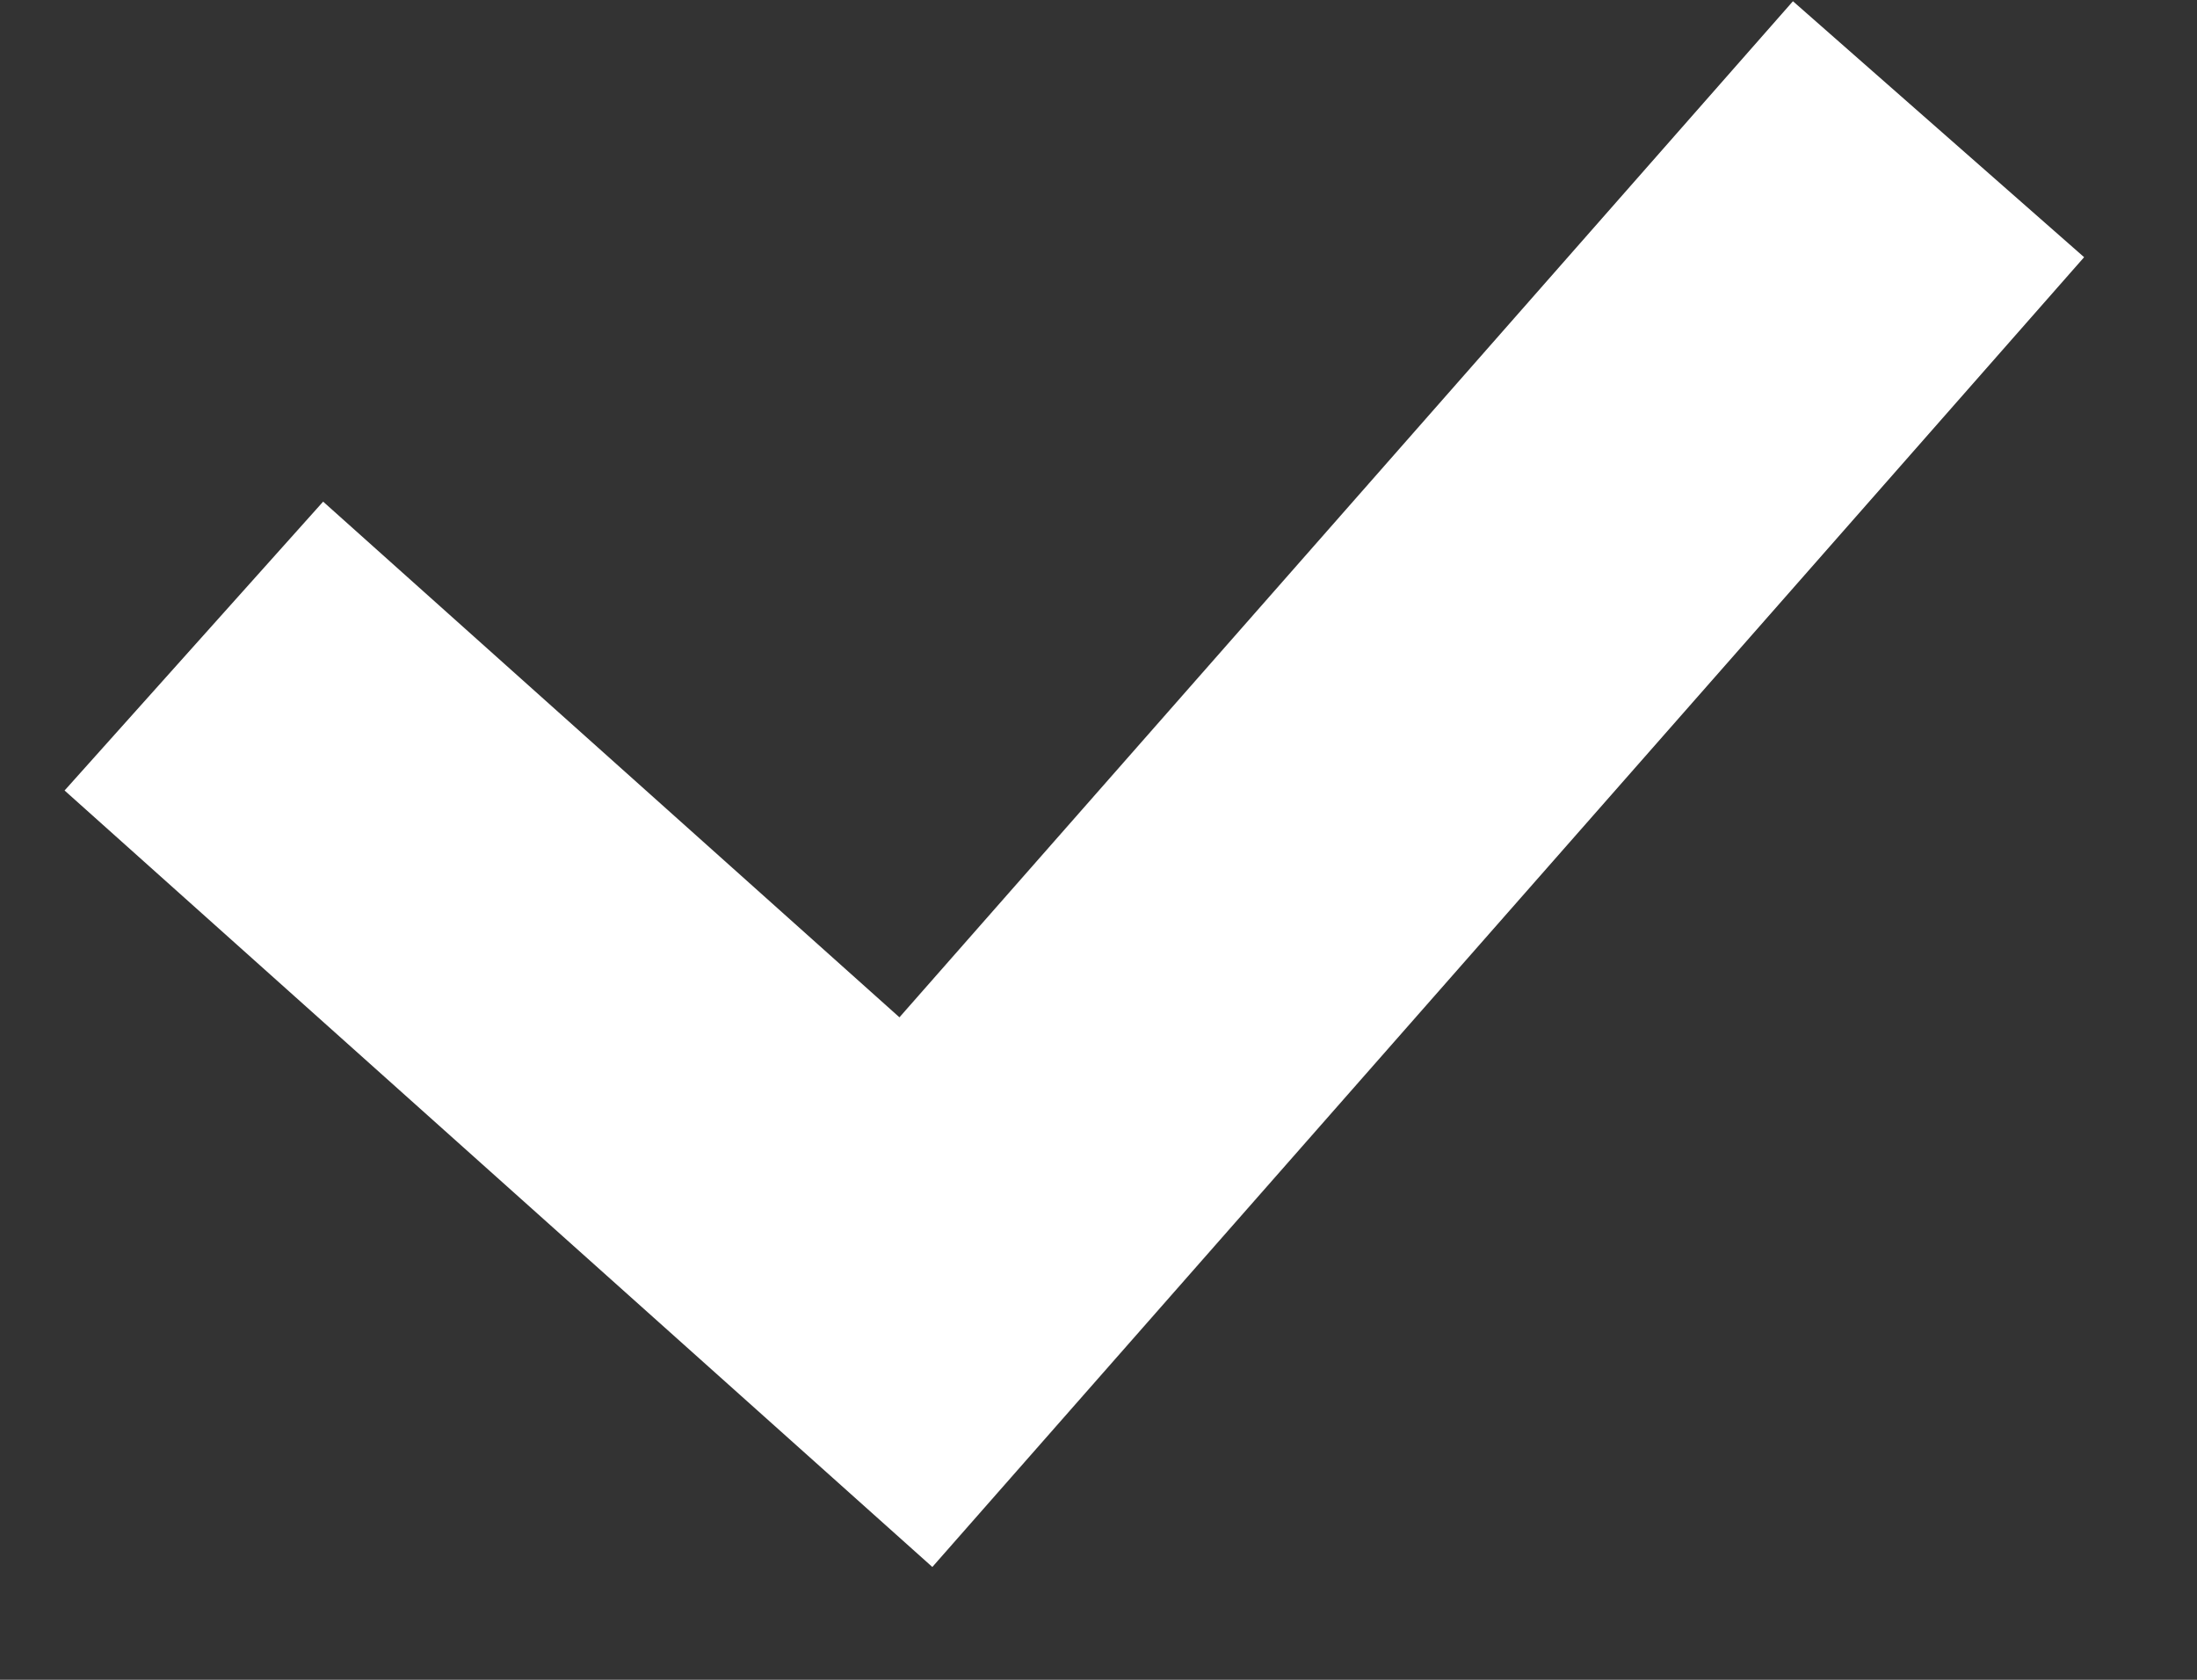
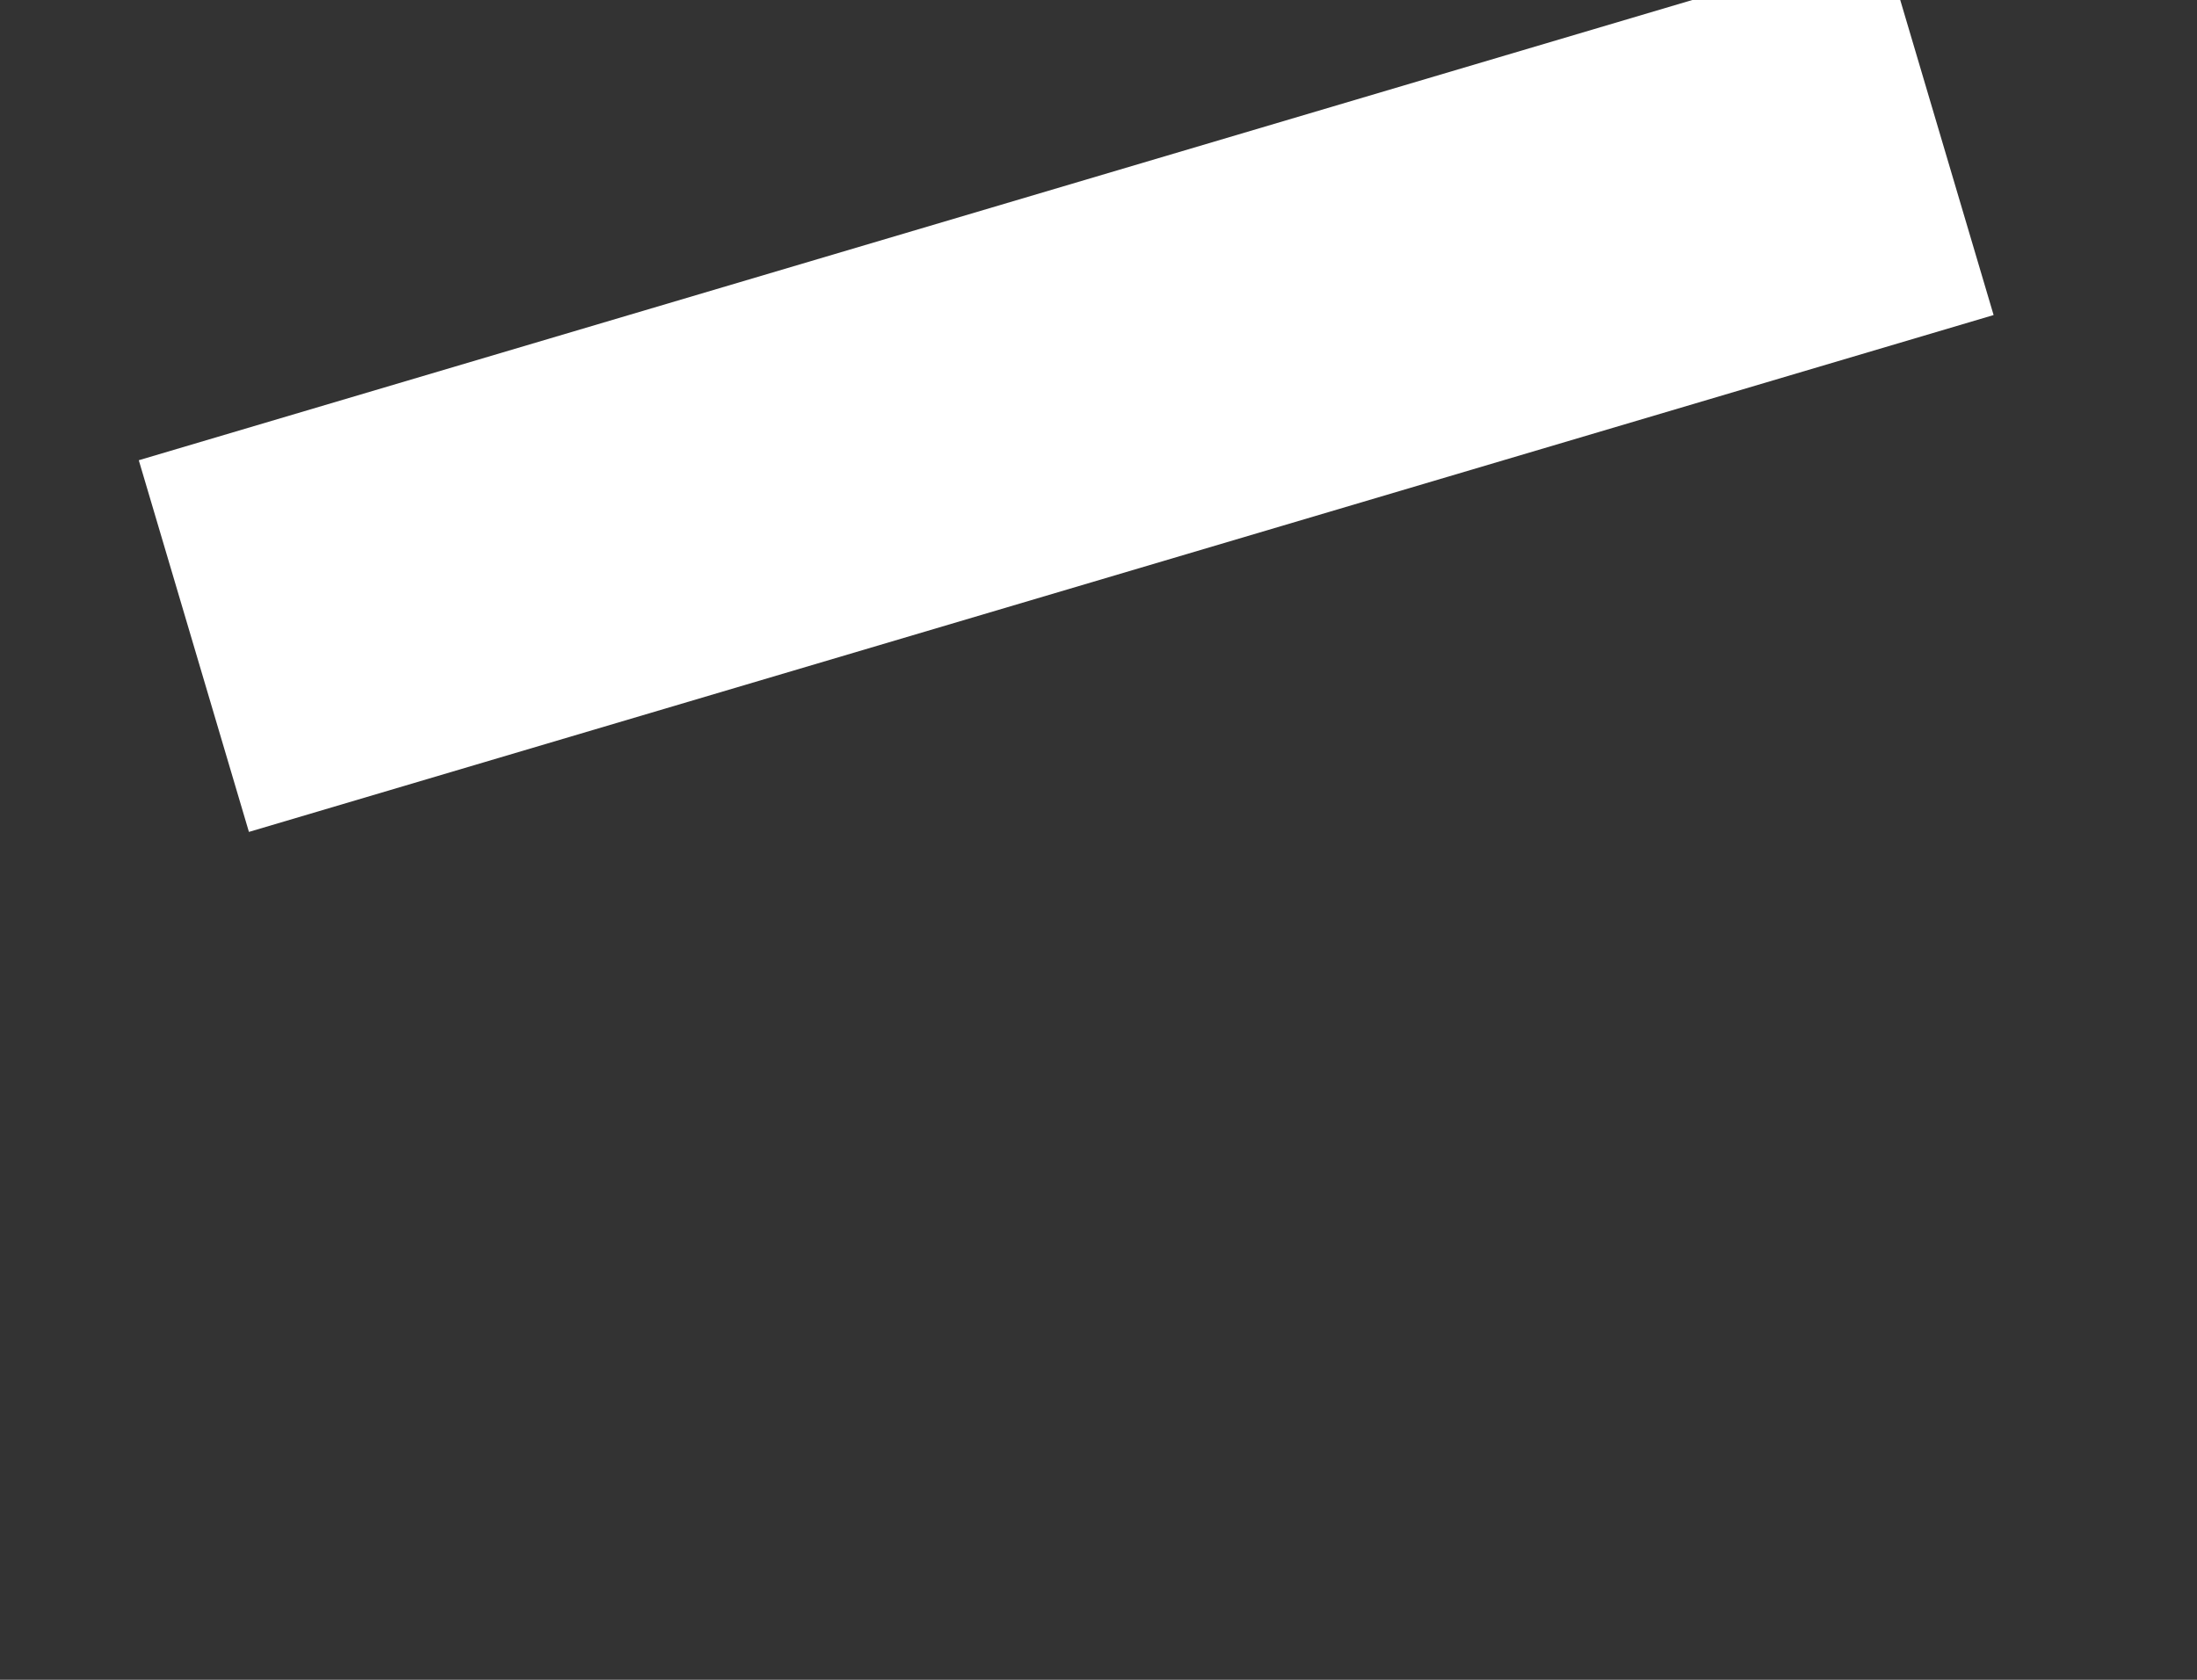
<svg xmlns="http://www.w3.org/2000/svg" width="17" height="13" viewBox="0 0 17 13" fill="none">
  <rect x="0" y="0" width="17" height="13" fill="#333333" stroke="none" />
-   <path id="Vector 8" d="M1.5 5L7.087 10L15 1" stroke="white" stroke-width="3" />
+   <path id="Vector 8" d="M1.5 5L15 1" stroke="white" stroke-width="3" />
</svg>